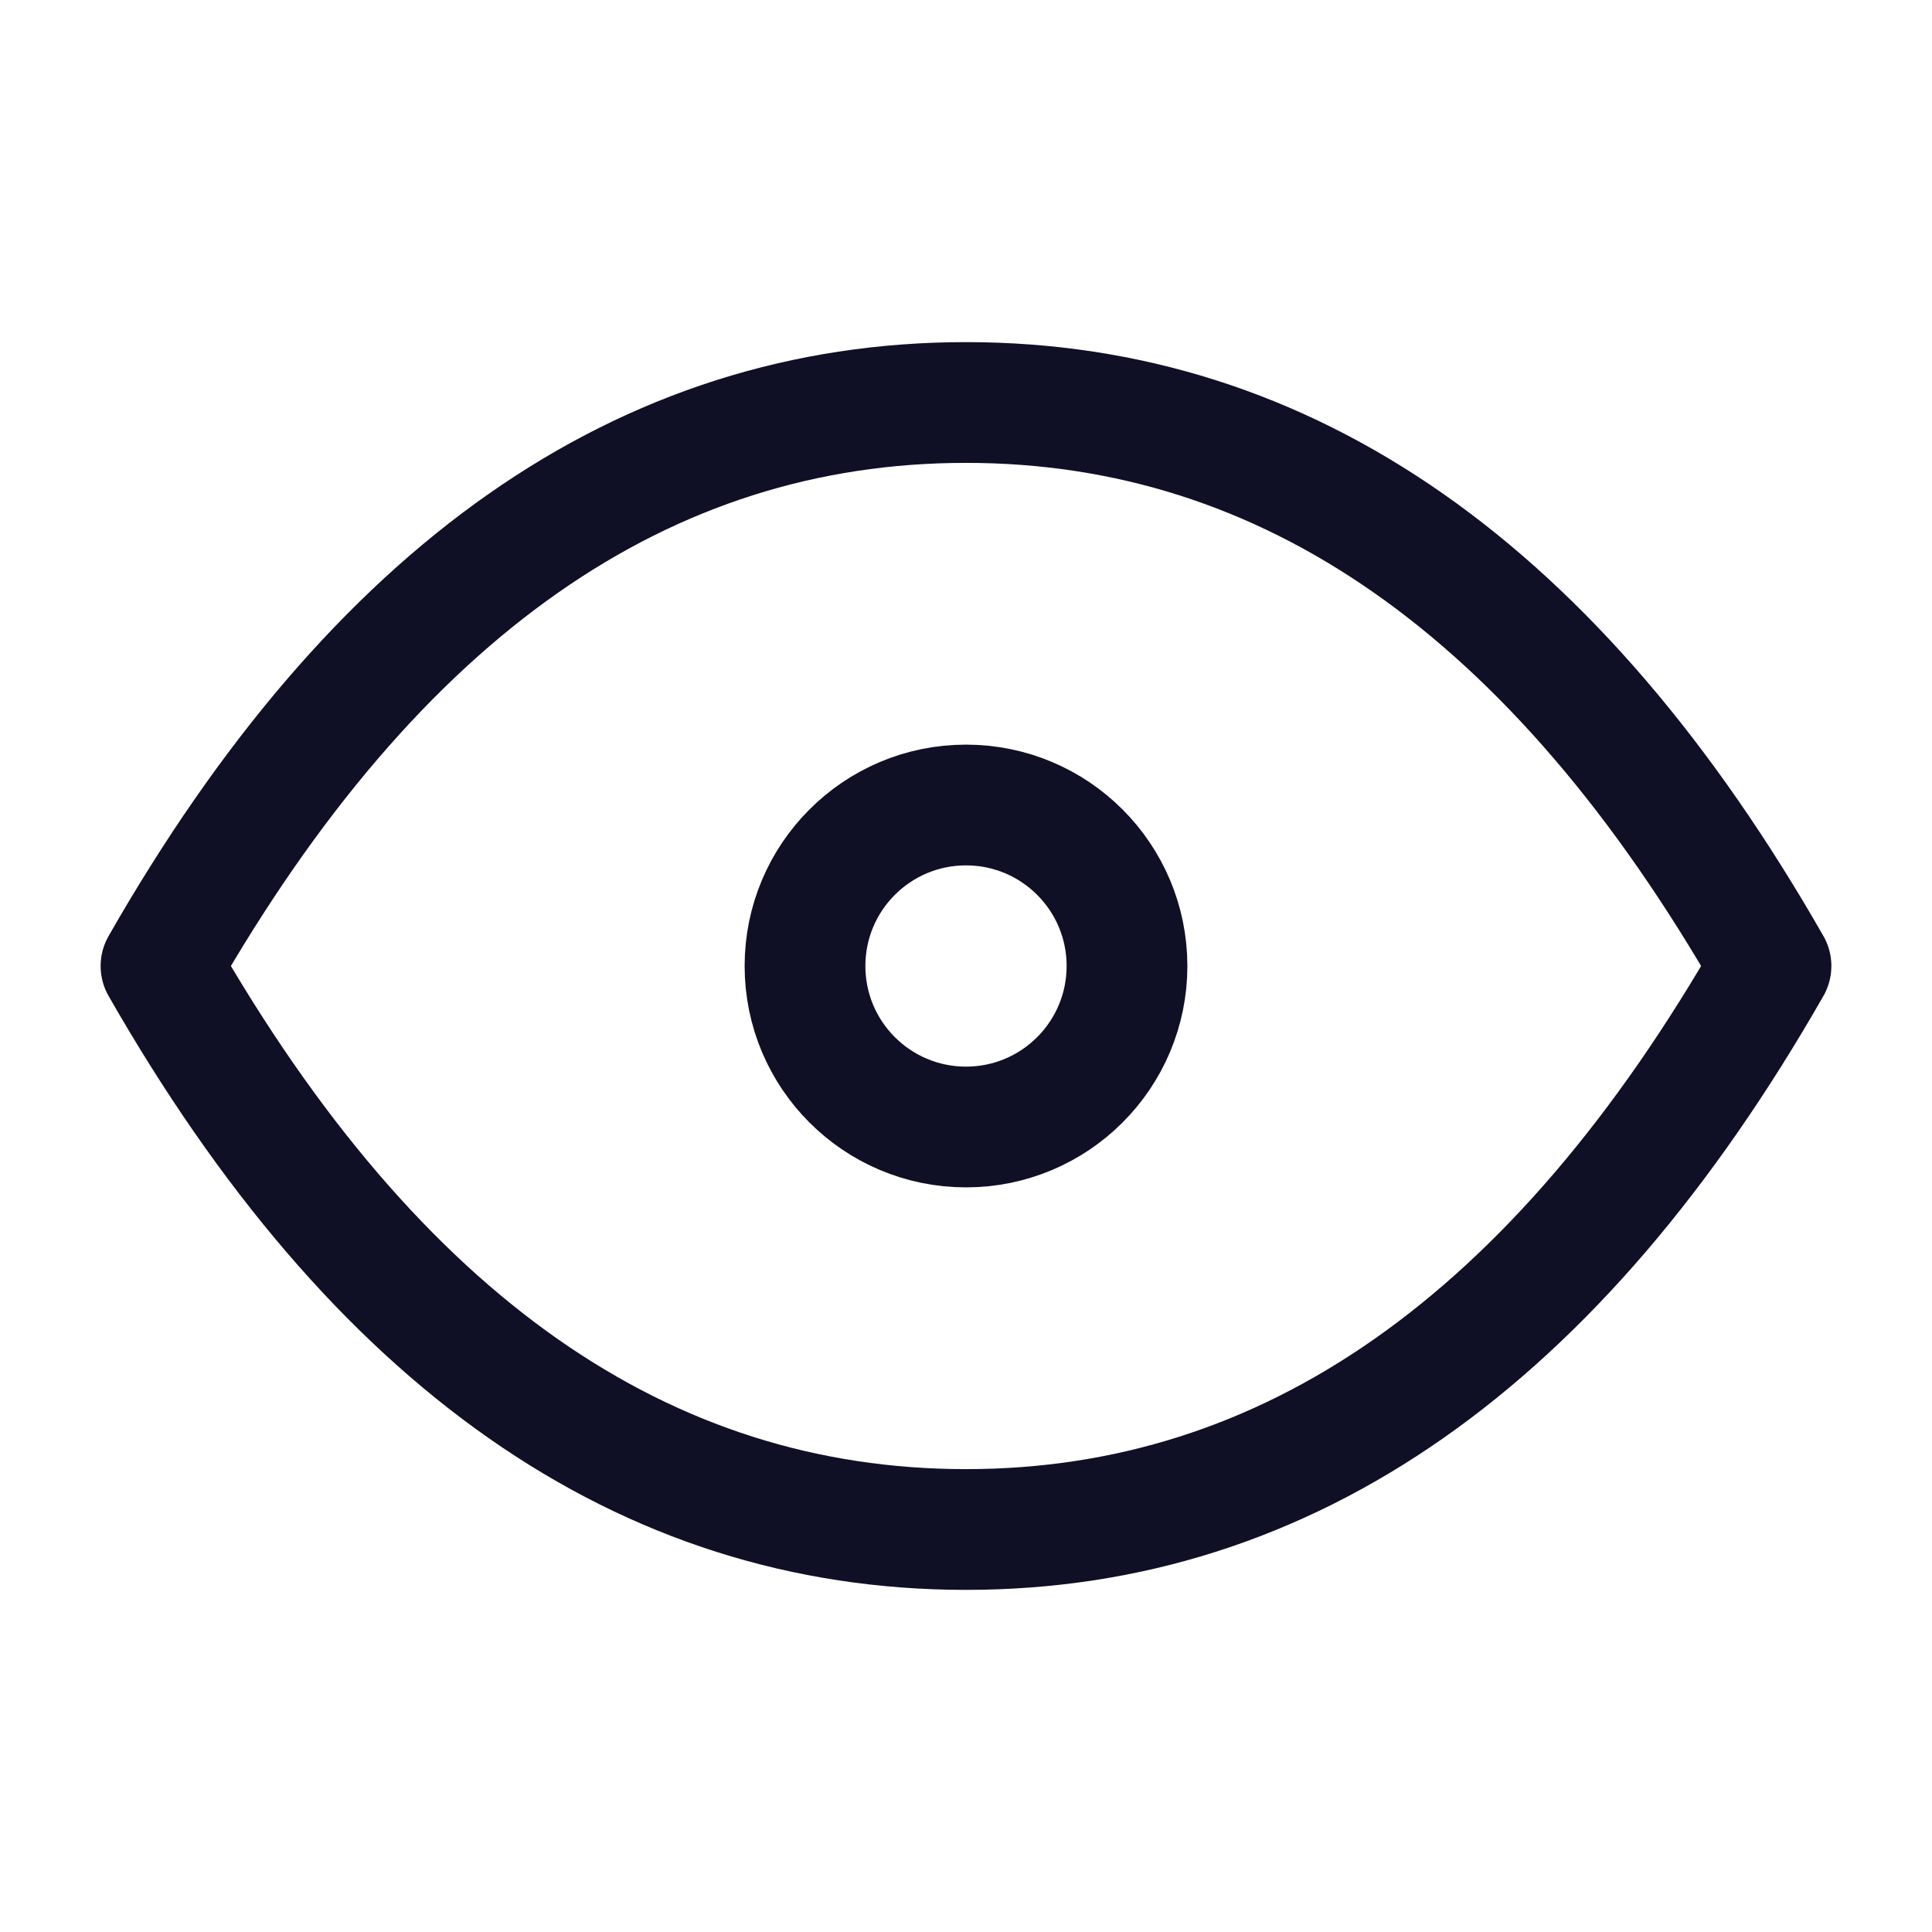
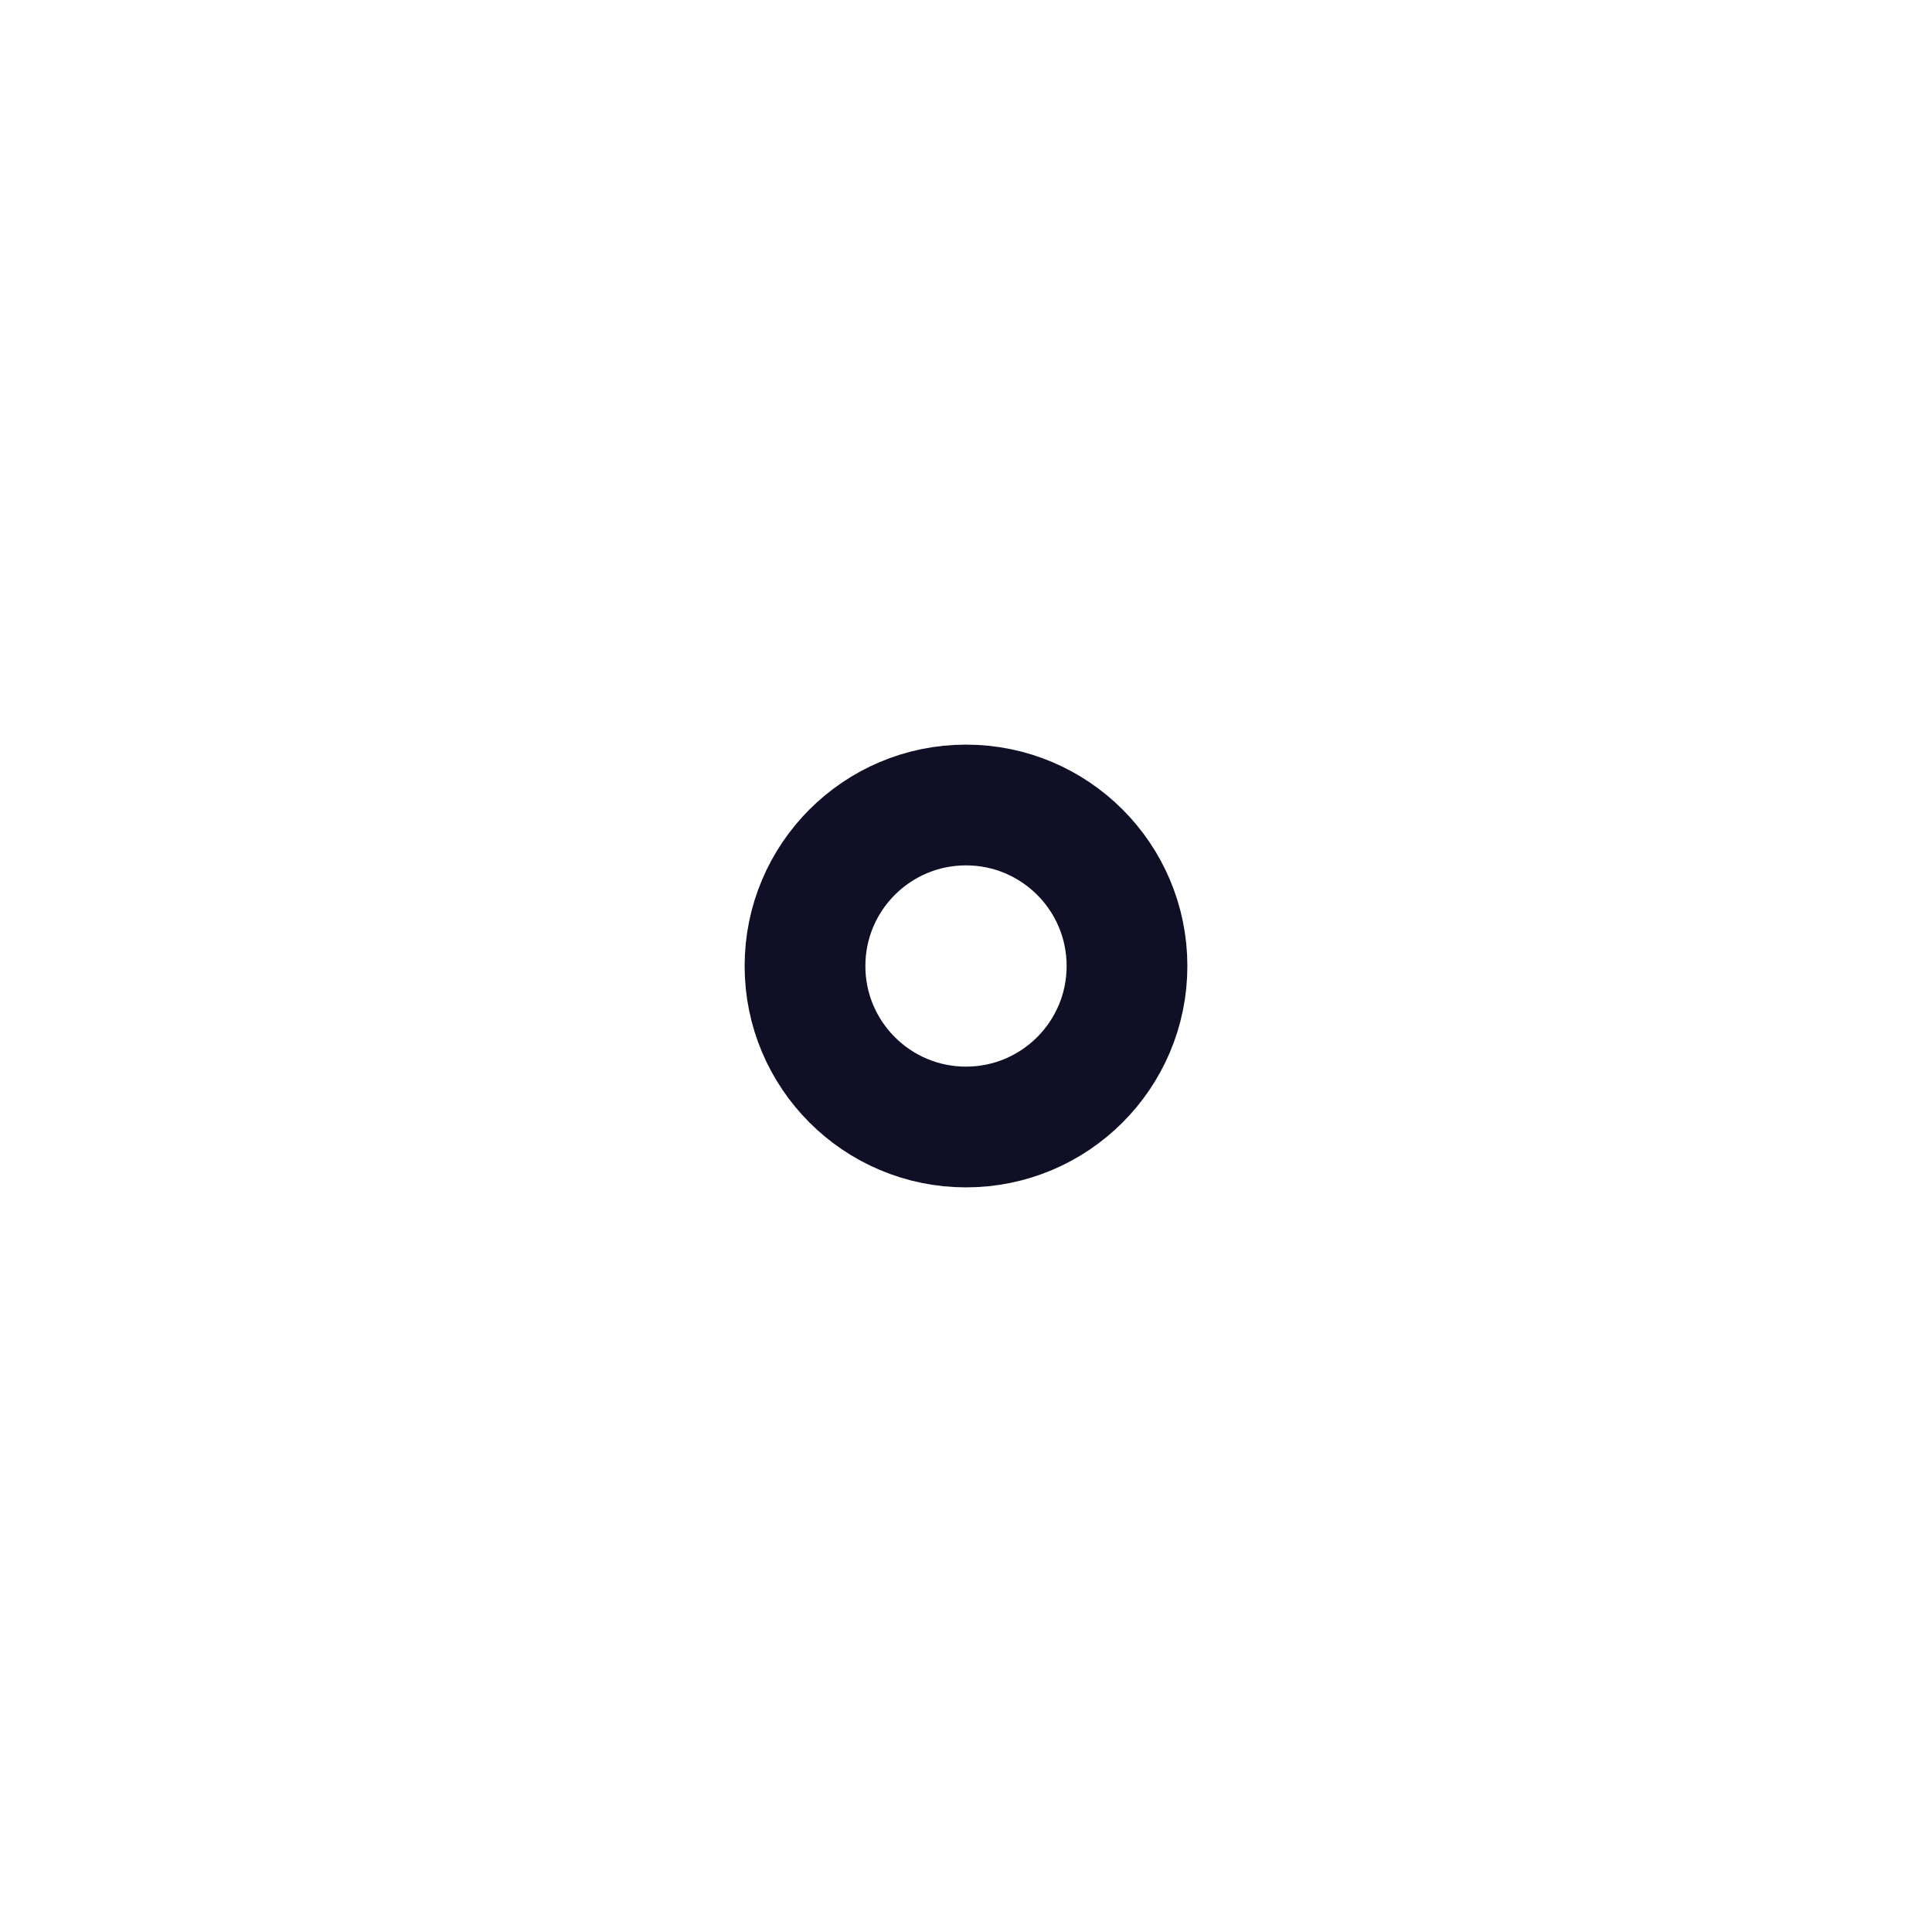
<svg xmlns="http://www.w3.org/2000/svg" width="24" height="24" viewBox="0 0 24 24" fill="none">
  <circle cx="12" cy="12" r="2" stroke="#0F1026" stroke-width="1.5" stroke-linecap="round" stroke-linejoin="round" />
-   <path d="M22 12C19.333 16.667 16 19 12 19C8 19 4.667 16.667 2 12C4.667 7.333 8 5 12 5C16 5 19.333 7.333 22 12" stroke="#0F1026" stroke-width="1.5" stroke-linecap="round" stroke-linejoin="round" />
</svg>